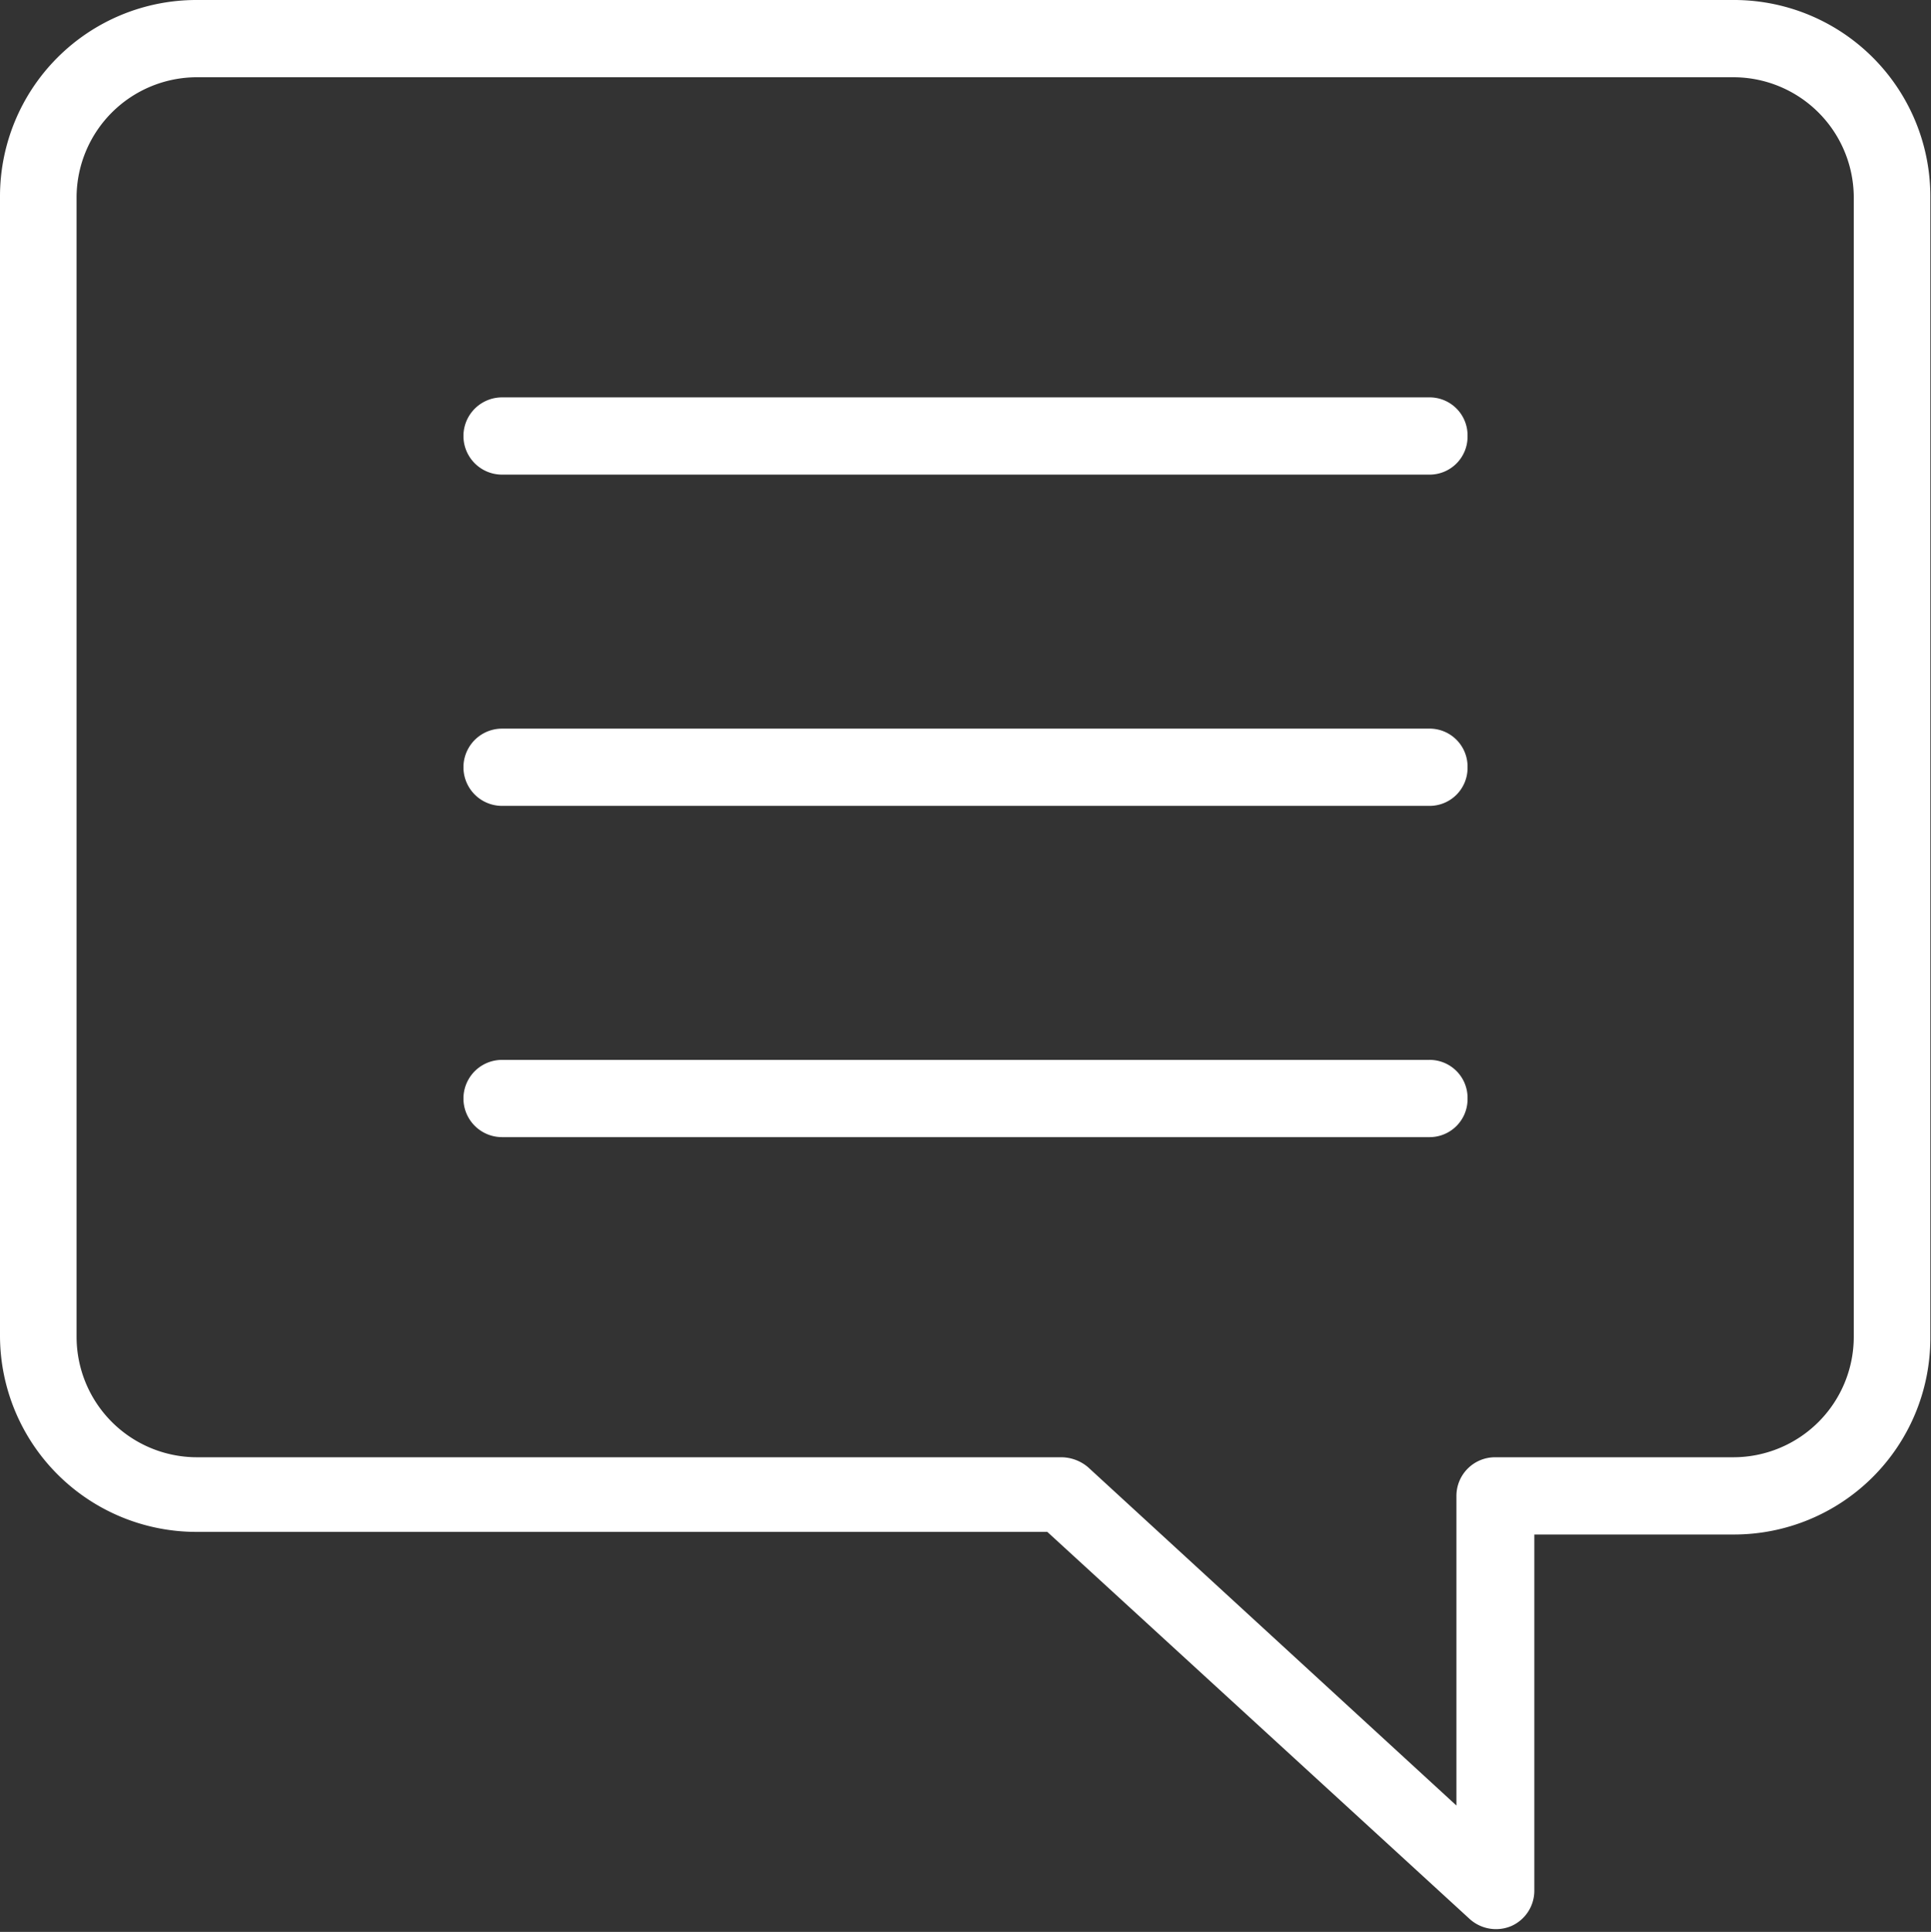
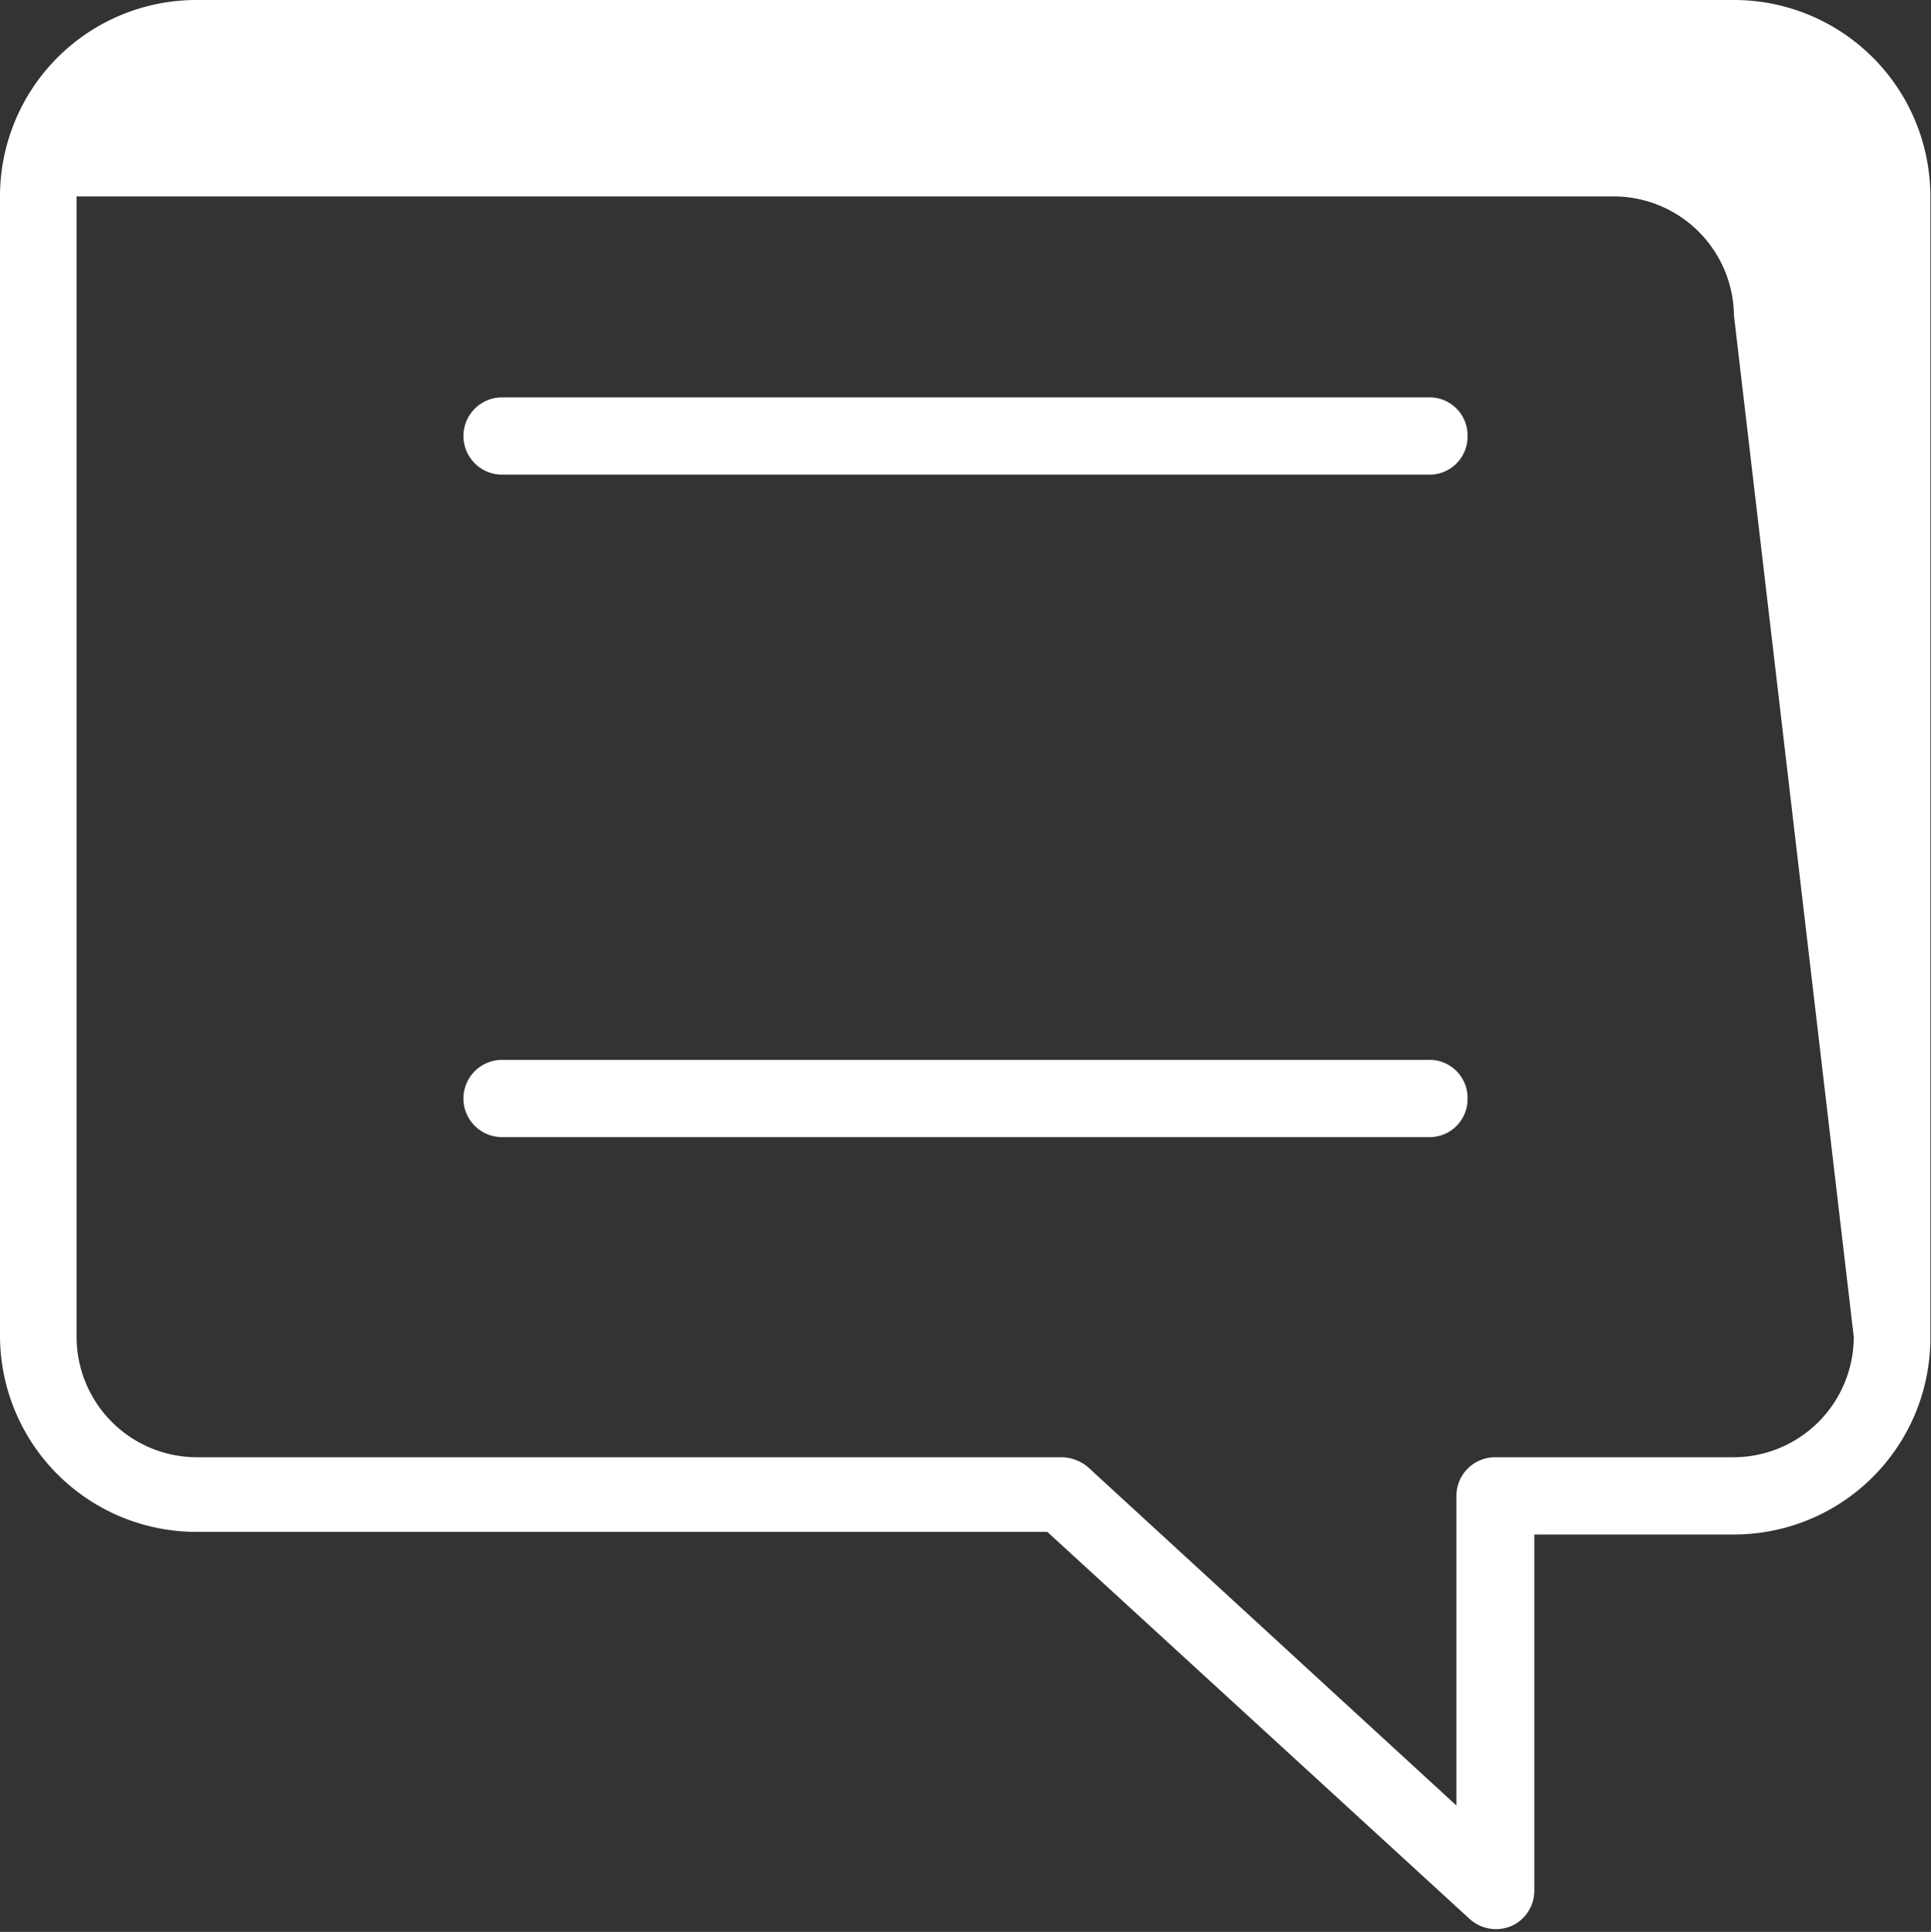
<svg xmlns="http://www.w3.org/2000/svg" viewBox="0 0 29.5 29.51">
  <rect x="0" y="0" width="29.5" height="29.51" fill="#333333" stroke="none" />
  <path d="m26.48 0h-23.48a3 3 0 0 0 -3 3v17.4a3 3 0 0 0 3 3h13l6.46 5.92a.6.6 0 0 0 .63.1.59.59 0 0 0 .35-.54v-5.44h3.05a3 3 0 0 0 3-3v-17.44a3 3 0 0 0 -3.01-3zm1.84 20.42a1.84 1.84 0 0 1 -1.84 1.84h-3.64a.59.59 0 0 0 -.59.59v4.73l-5.63-5.17a.64.64 0 0 0 -.4-.15h-13.22a1.84 1.84 0 0 1 -1.83-1.84v-17.42a1.84 1.84 0 0 1 1.83-1.82h23.48a1.84 1.84 0 0 1 1.84 1.82z" fill="none" />
-   <path d="m26.48 0h-23.48a3 3 0 0 0 -3 3v17.4a3 3 0 0 0 3 3h13l6.46 5.92a.6.6 0 0 0 .63.1.59.59 0 0 0 .35-.54v-5.44h3.05a3 3 0 0 0 3-3v-17.44a3 3 0 0 0 -3.01-3zm1.84 20.42a1.84 1.84 0 0 1 -1.84 1.84h-3.64a.59.59 0 0 0 -.59.59v4.73l-5.63-5.17a.64.64 0 0 0 -.4-.15h-13.22a1.84 1.84 0 0 1 -1.83-1.84v-17.42a1.84 1.84 0 0 1 1.83-1.82h23.48a1.84 1.84 0 0 1 1.84 1.82z" fill="#fff" />
+   <path d="m26.48 0h-23.48a3 3 0 0 0 -3 3v17.4a3 3 0 0 0 3 3h13l6.46 5.92a.6.6 0 0 0 .63.1.59.59 0 0 0 .35-.54v-5.44h3.05a3 3 0 0 0 3-3v-17.44a3 3 0 0 0 -3.01-3zm1.84 20.42a1.84 1.84 0 0 1 -1.84 1.84h-3.64a.59.59 0 0 0 -.59.59v4.73l-5.63-5.17a.64.64 0 0 0 -.4-.15h-13.22a1.84 1.84 0 0 1 -1.83-1.84v-17.42h23.48a1.84 1.84 0 0 1 1.84 1.82z" fill="#fff" />
  <path d="m22.42 11.72a.58.58 0 0 1 -.59.59h-14.16a.59.59 0 0 1 0-1.18h14.16a.58.58 0 0 1 .59.59z" fill="none" />
-   <path d="m22.42 11.72a.58.58 0 0 1 -.59.59h-14.16a.59.59 0 0 1 0-1.18h14.16a.58.58 0 0 1 .59.59z" fill="#fff" />
  <path d="m22.42 6.66a.58.58 0 0 1 -.59.59h-14.16a.59.59 0 0 1 0-1.18h14.16a.58.58 0 0 1 .59.59z" fill="none" />
  <path d="m22.42 6.66a.58.58 0 0 1 -.59.59h-14.16a.59.59 0 0 1 0-1.18h14.16a.58.58 0 0 1 .59.59z" fill="#fff" />
  <path d="m22.42 16.78a.58.58 0 0 1 -.59.59h-14.16a.59.59 0 0 1 0-1.18h14.16a.58.58 0 0 1 .59.59z" fill="none" />
  <path d="m22.42 16.78a.58.58 0 0 1 -.59.59h-14.16a.59.59 0 0 1 0-1.18h14.16a.58.58 0 0 1 .59.59z" fill="#fff" />
</svg>